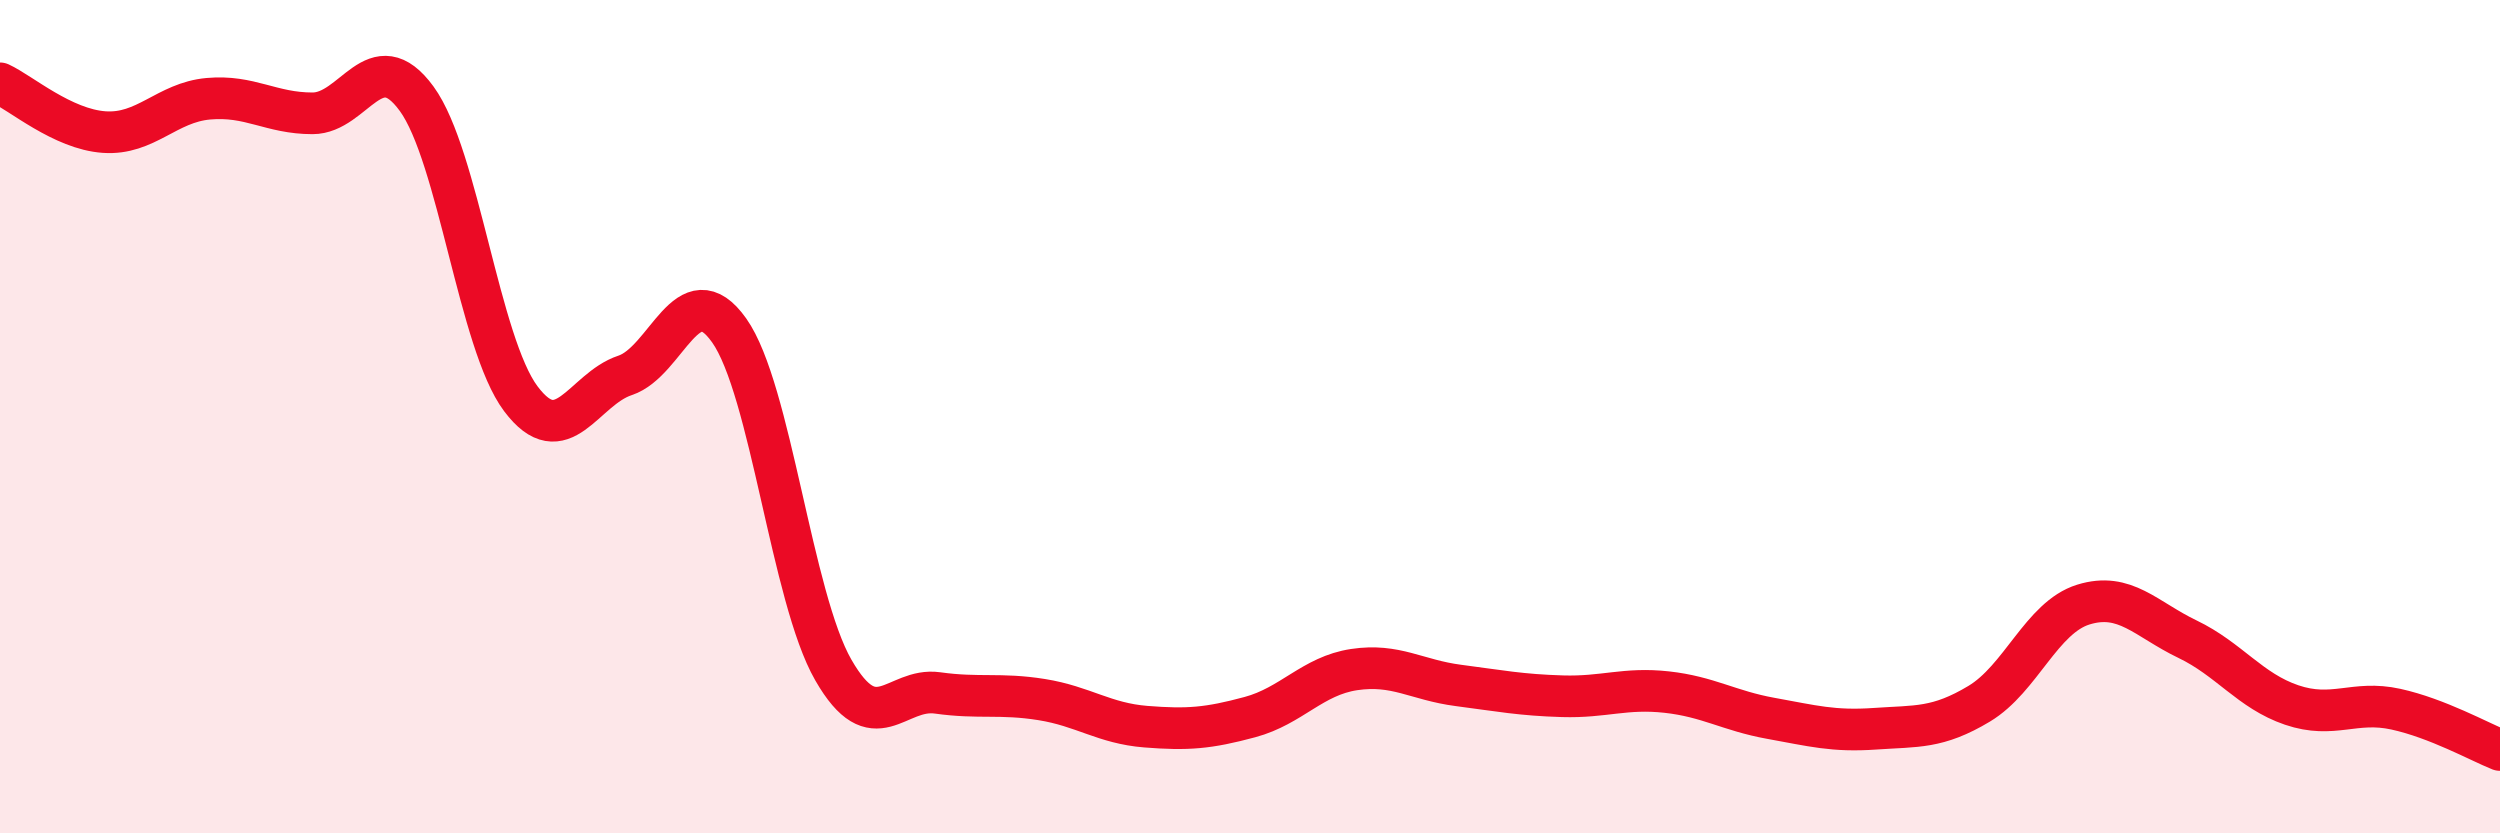
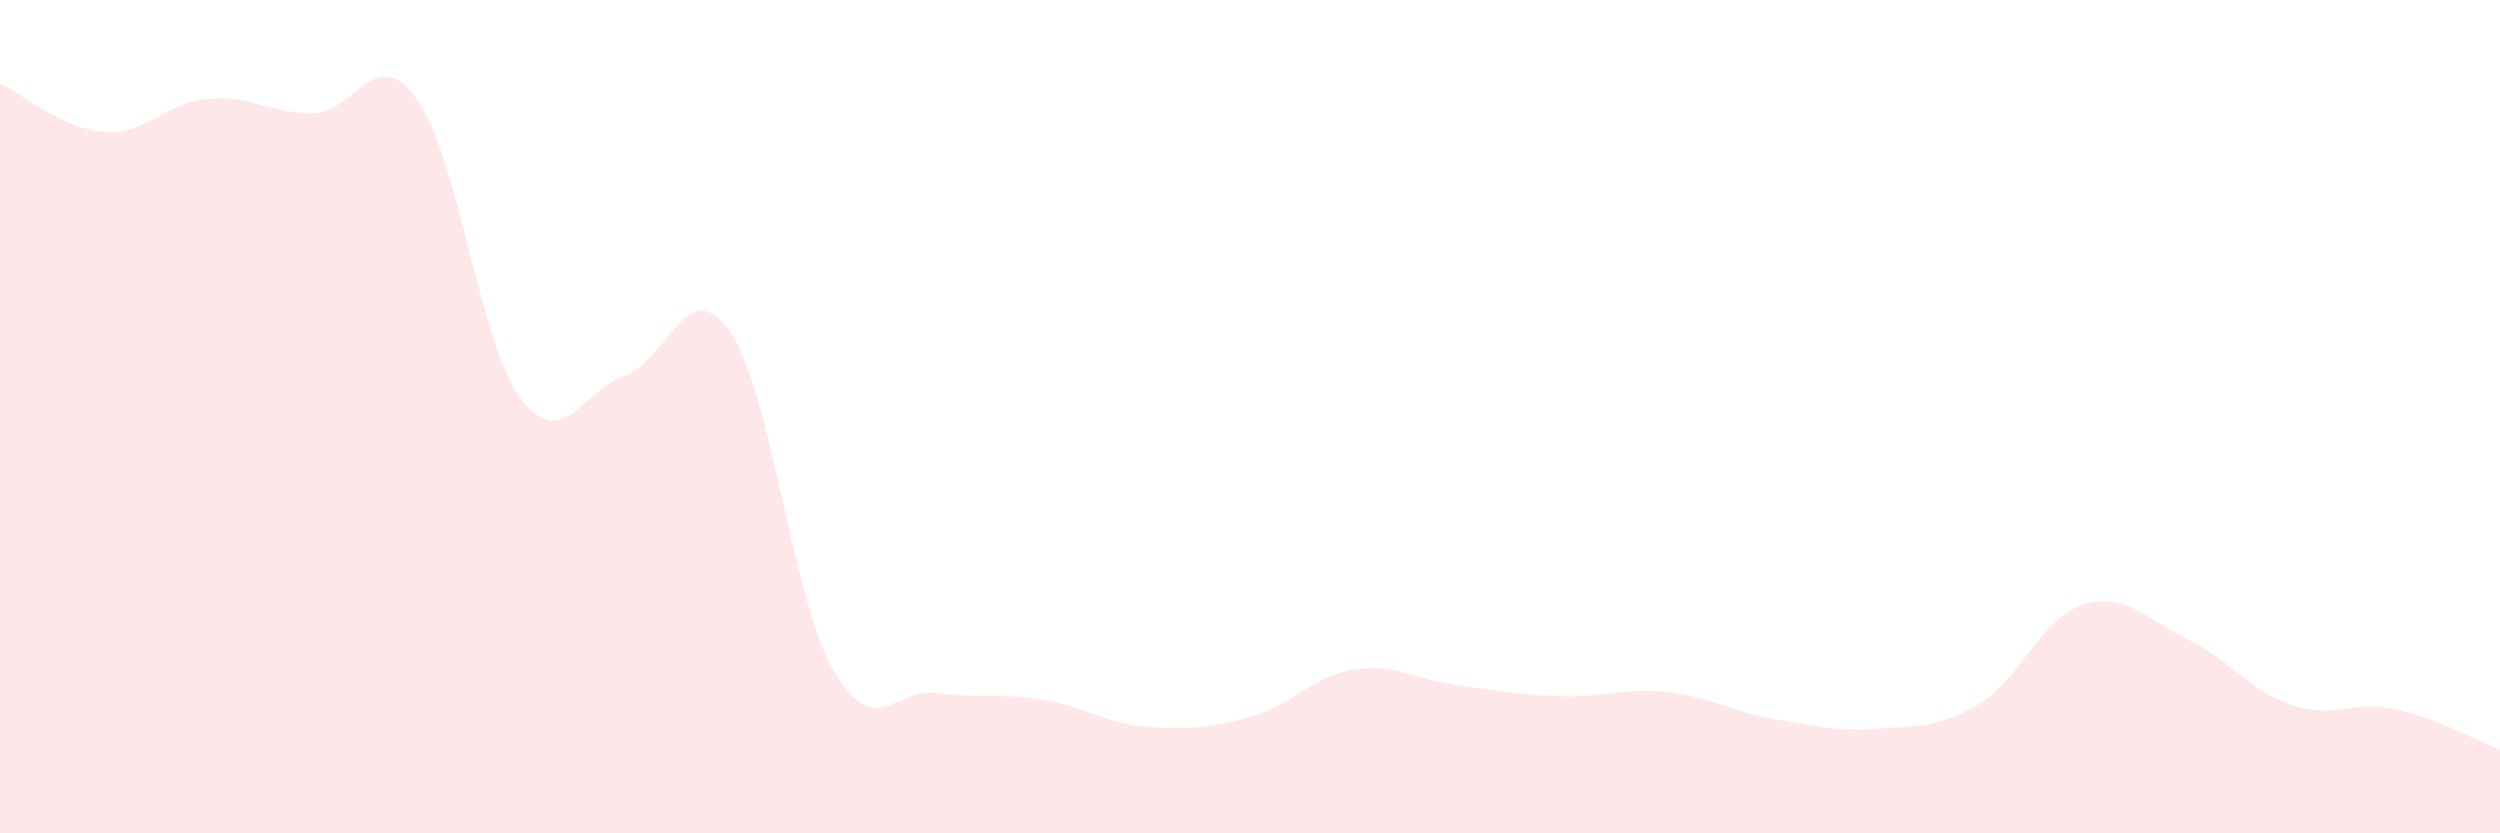
<svg xmlns="http://www.w3.org/2000/svg" width="60" height="20" viewBox="0 0 60 20">
  <path d="M 0,2 C 0.5,2.23 1.5,3.1 2.5,3.17 C 3.5,3.24 4,2.46 5,2.37 C 6,2.28 6.5,2.72 7.5,2.72 C 8.5,2.72 9,1 10,2.37 C 11,3.74 11.5,8.24 12.5,9.57 C 13.5,10.9 14,9.34 15,9.01 C 16,8.68 16.5,6.52 17.5,7.93 C 18.5,9.34 19,14.34 20,16.08 C 21,17.82 21.5,16.49 22.5,16.63 C 23.5,16.77 24,16.63 25,16.79 C 26,16.95 26.5,17.36 27.5,17.44 C 28.5,17.52 29,17.48 30,17.21 C 31,16.94 31.5,16.22 32.5,16.07 C 33.5,15.92 34,16.32 35,16.45 C 36,16.58 36.5,16.68 37.5,16.71 C 38.5,16.74 39,16.5 40,16.61 C 41,16.72 41.5,17.06 42.5,17.24 C 43.5,17.42 44,17.56 45,17.49 C 46,17.42 46.5,17.49 47.5,16.89 C 48.5,16.29 49,14.82 50,14.51 C 51,14.2 51.5,14.86 52.5,15.34 C 53.5,15.82 54,16.58 55,16.92 C 56,17.26 56.5,16.8 57.5,17.02 C 58.5,17.24 59.5,17.8 60,18L60 20L0 20Z" fill="#EB0A25" opacity="0.1" stroke-linecap="round" stroke-linejoin="round" />
-   <path d="M 0,2 C 0.5,2.23 1.5,3.1 2.5,3.17 C 3.5,3.24 4,2.46 5,2.37 C 6,2.28 6.5,2.72 7.5,2.72 C 8.5,2.72 9,1 10,2.37 C 11,3.74 11.5,8.24 12.5,9.57 C 13.5,10.9 14,9.34 15,9.01 C 16,8.68 16.5,6.52 17.5,7.93 C 18.5,9.34 19,14.34 20,16.08 C 21,17.82 21.5,16.49 22.5,16.63 C 23.5,16.77 24,16.63 25,16.79 C 26,16.95 26.5,17.36 27.5,17.44 C 28.5,17.52 29,17.48 30,17.21 C 31,16.94 31.5,16.22 32.5,16.07 C 33.5,15.92 34,16.32 35,16.45 C 36,16.58 36.5,16.68 37.5,16.71 C 38.5,16.74 39,16.5 40,16.61 C 41,16.72 41.5,17.06 42.5,17.24 C 43.5,17.42 44,17.56 45,17.49 C 46,17.42 46.5,17.49 47.5,16.89 C 48.5,16.29 49,14.82 50,14.51 C 51,14.2 51.5,14.86 52.5,15.34 C 53.5,15.82 54,16.58 55,16.92 C 56,17.26 56.5,16.8 57.5,17.02 C 58.5,17.24 59.5,17.8 60,18" stroke="#EB0A25" stroke-width="1" fill="none" stroke-linecap="round" stroke-linejoin="round" />
</svg>